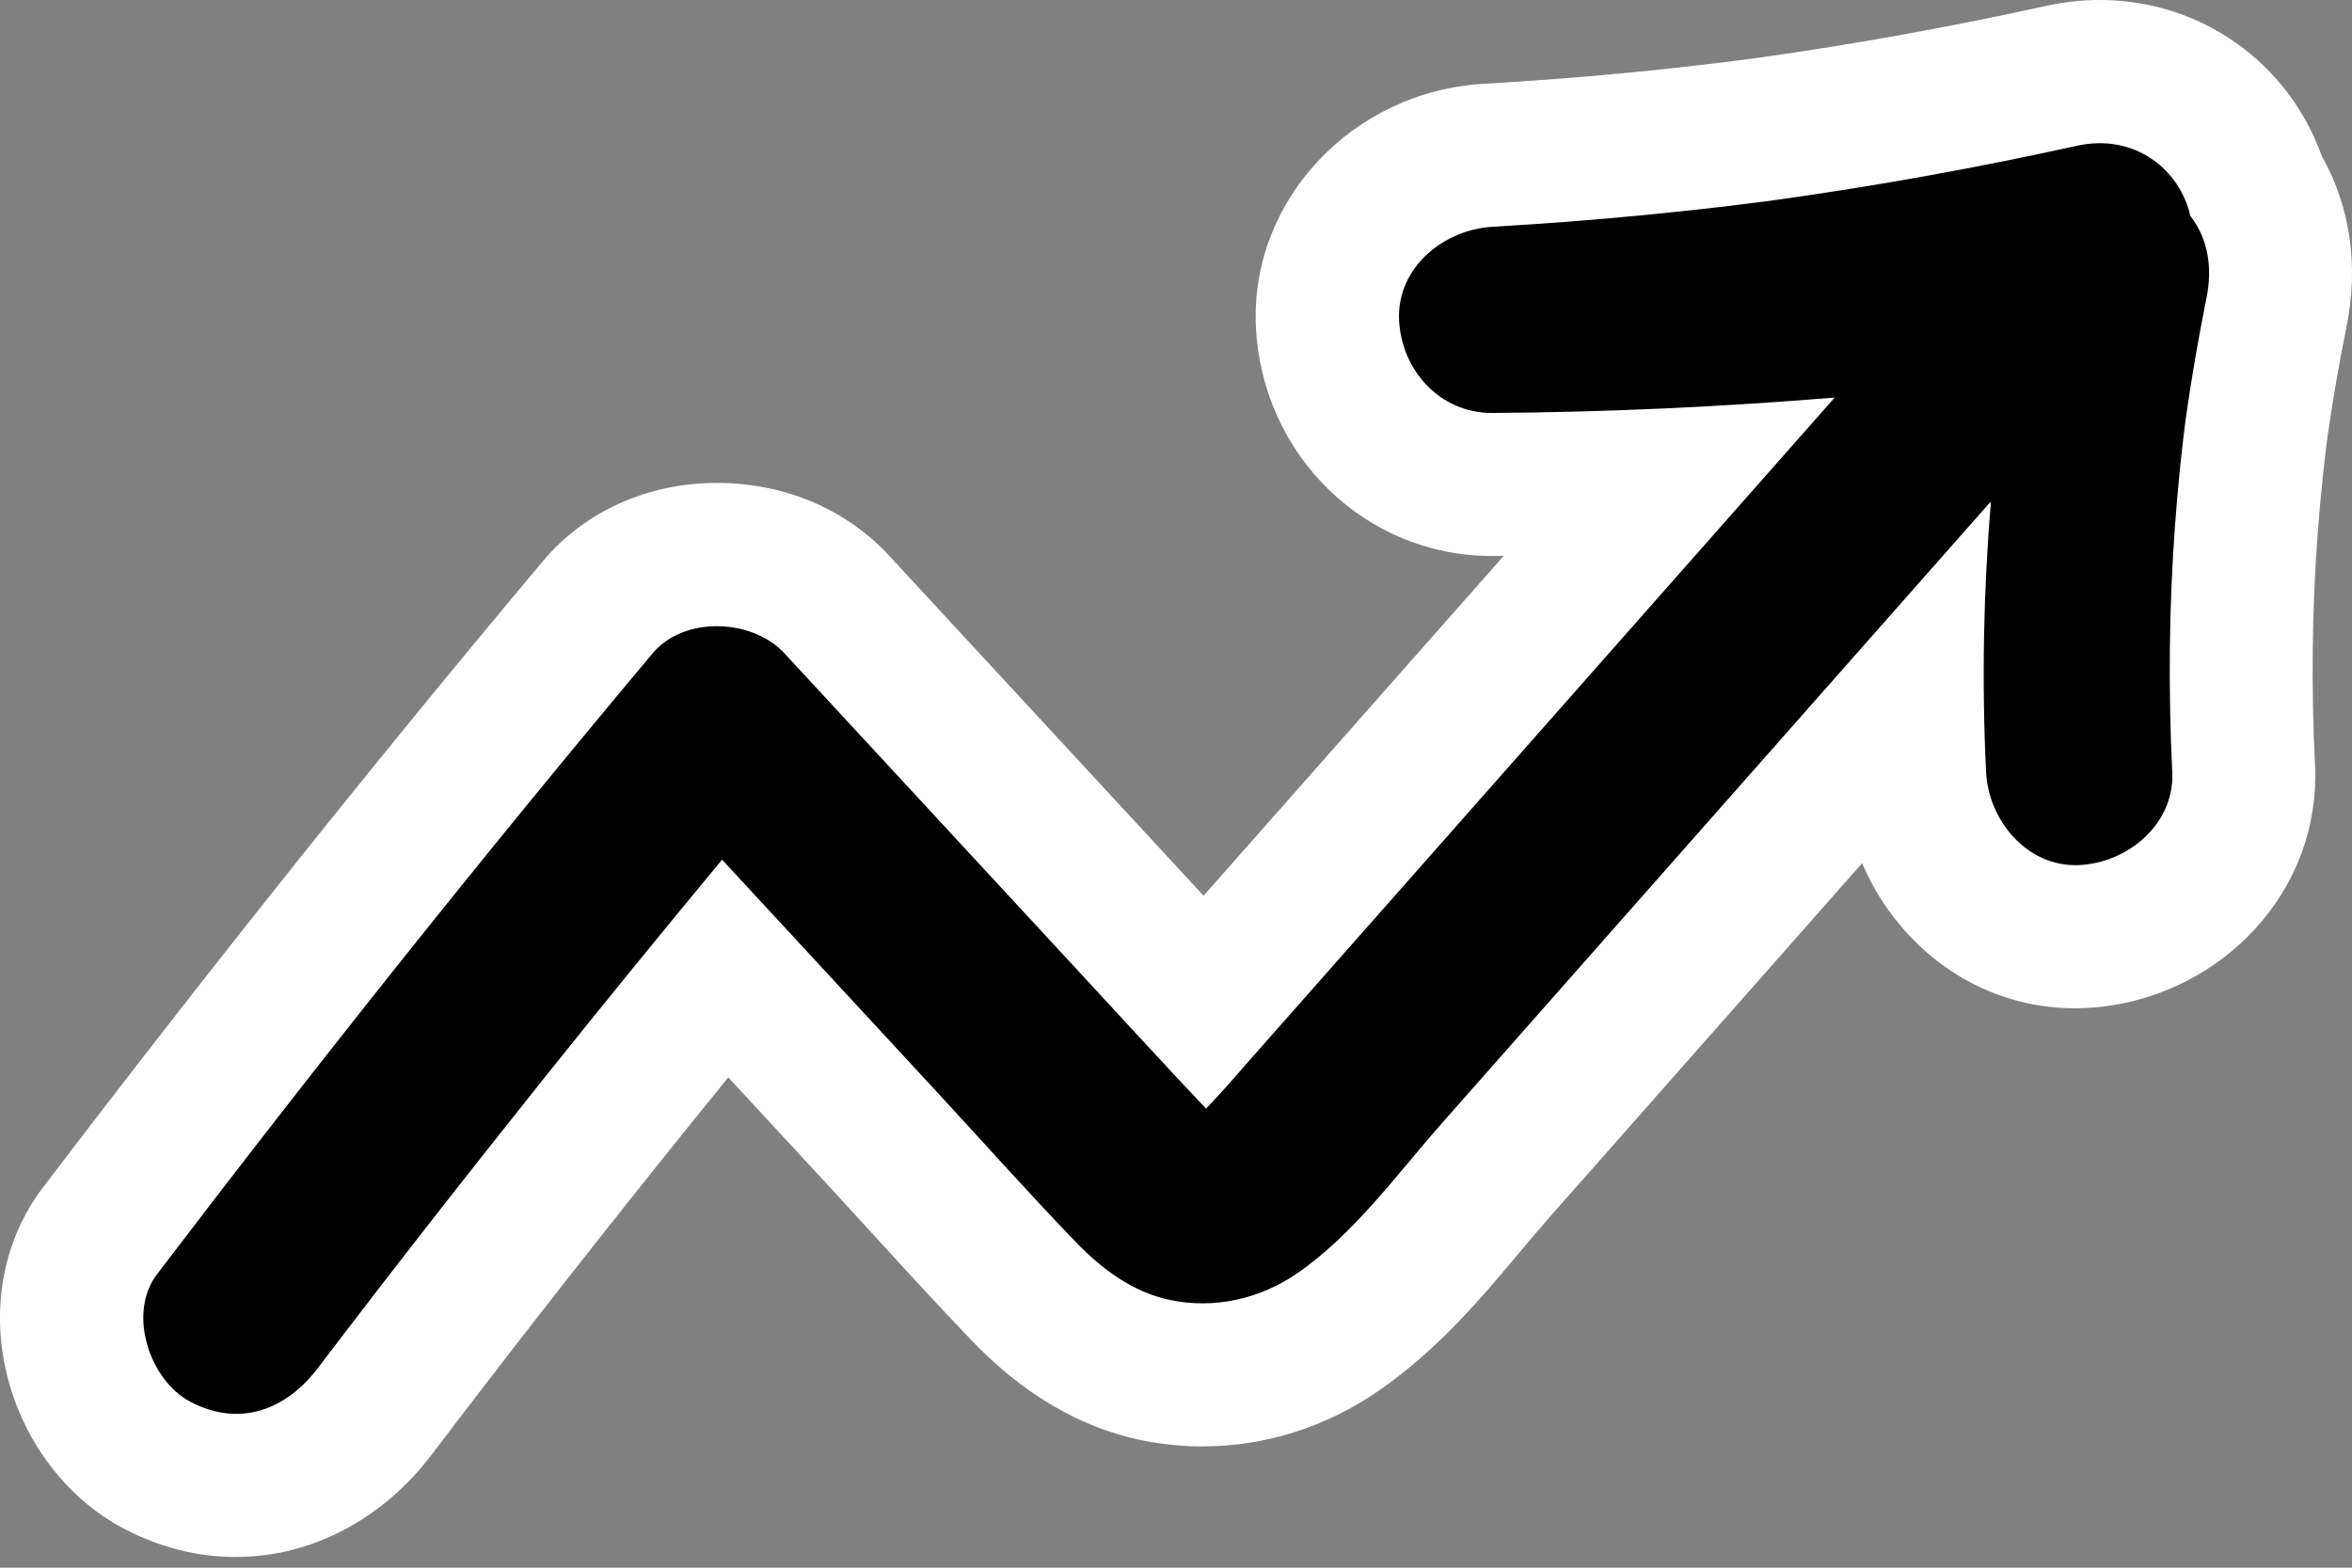
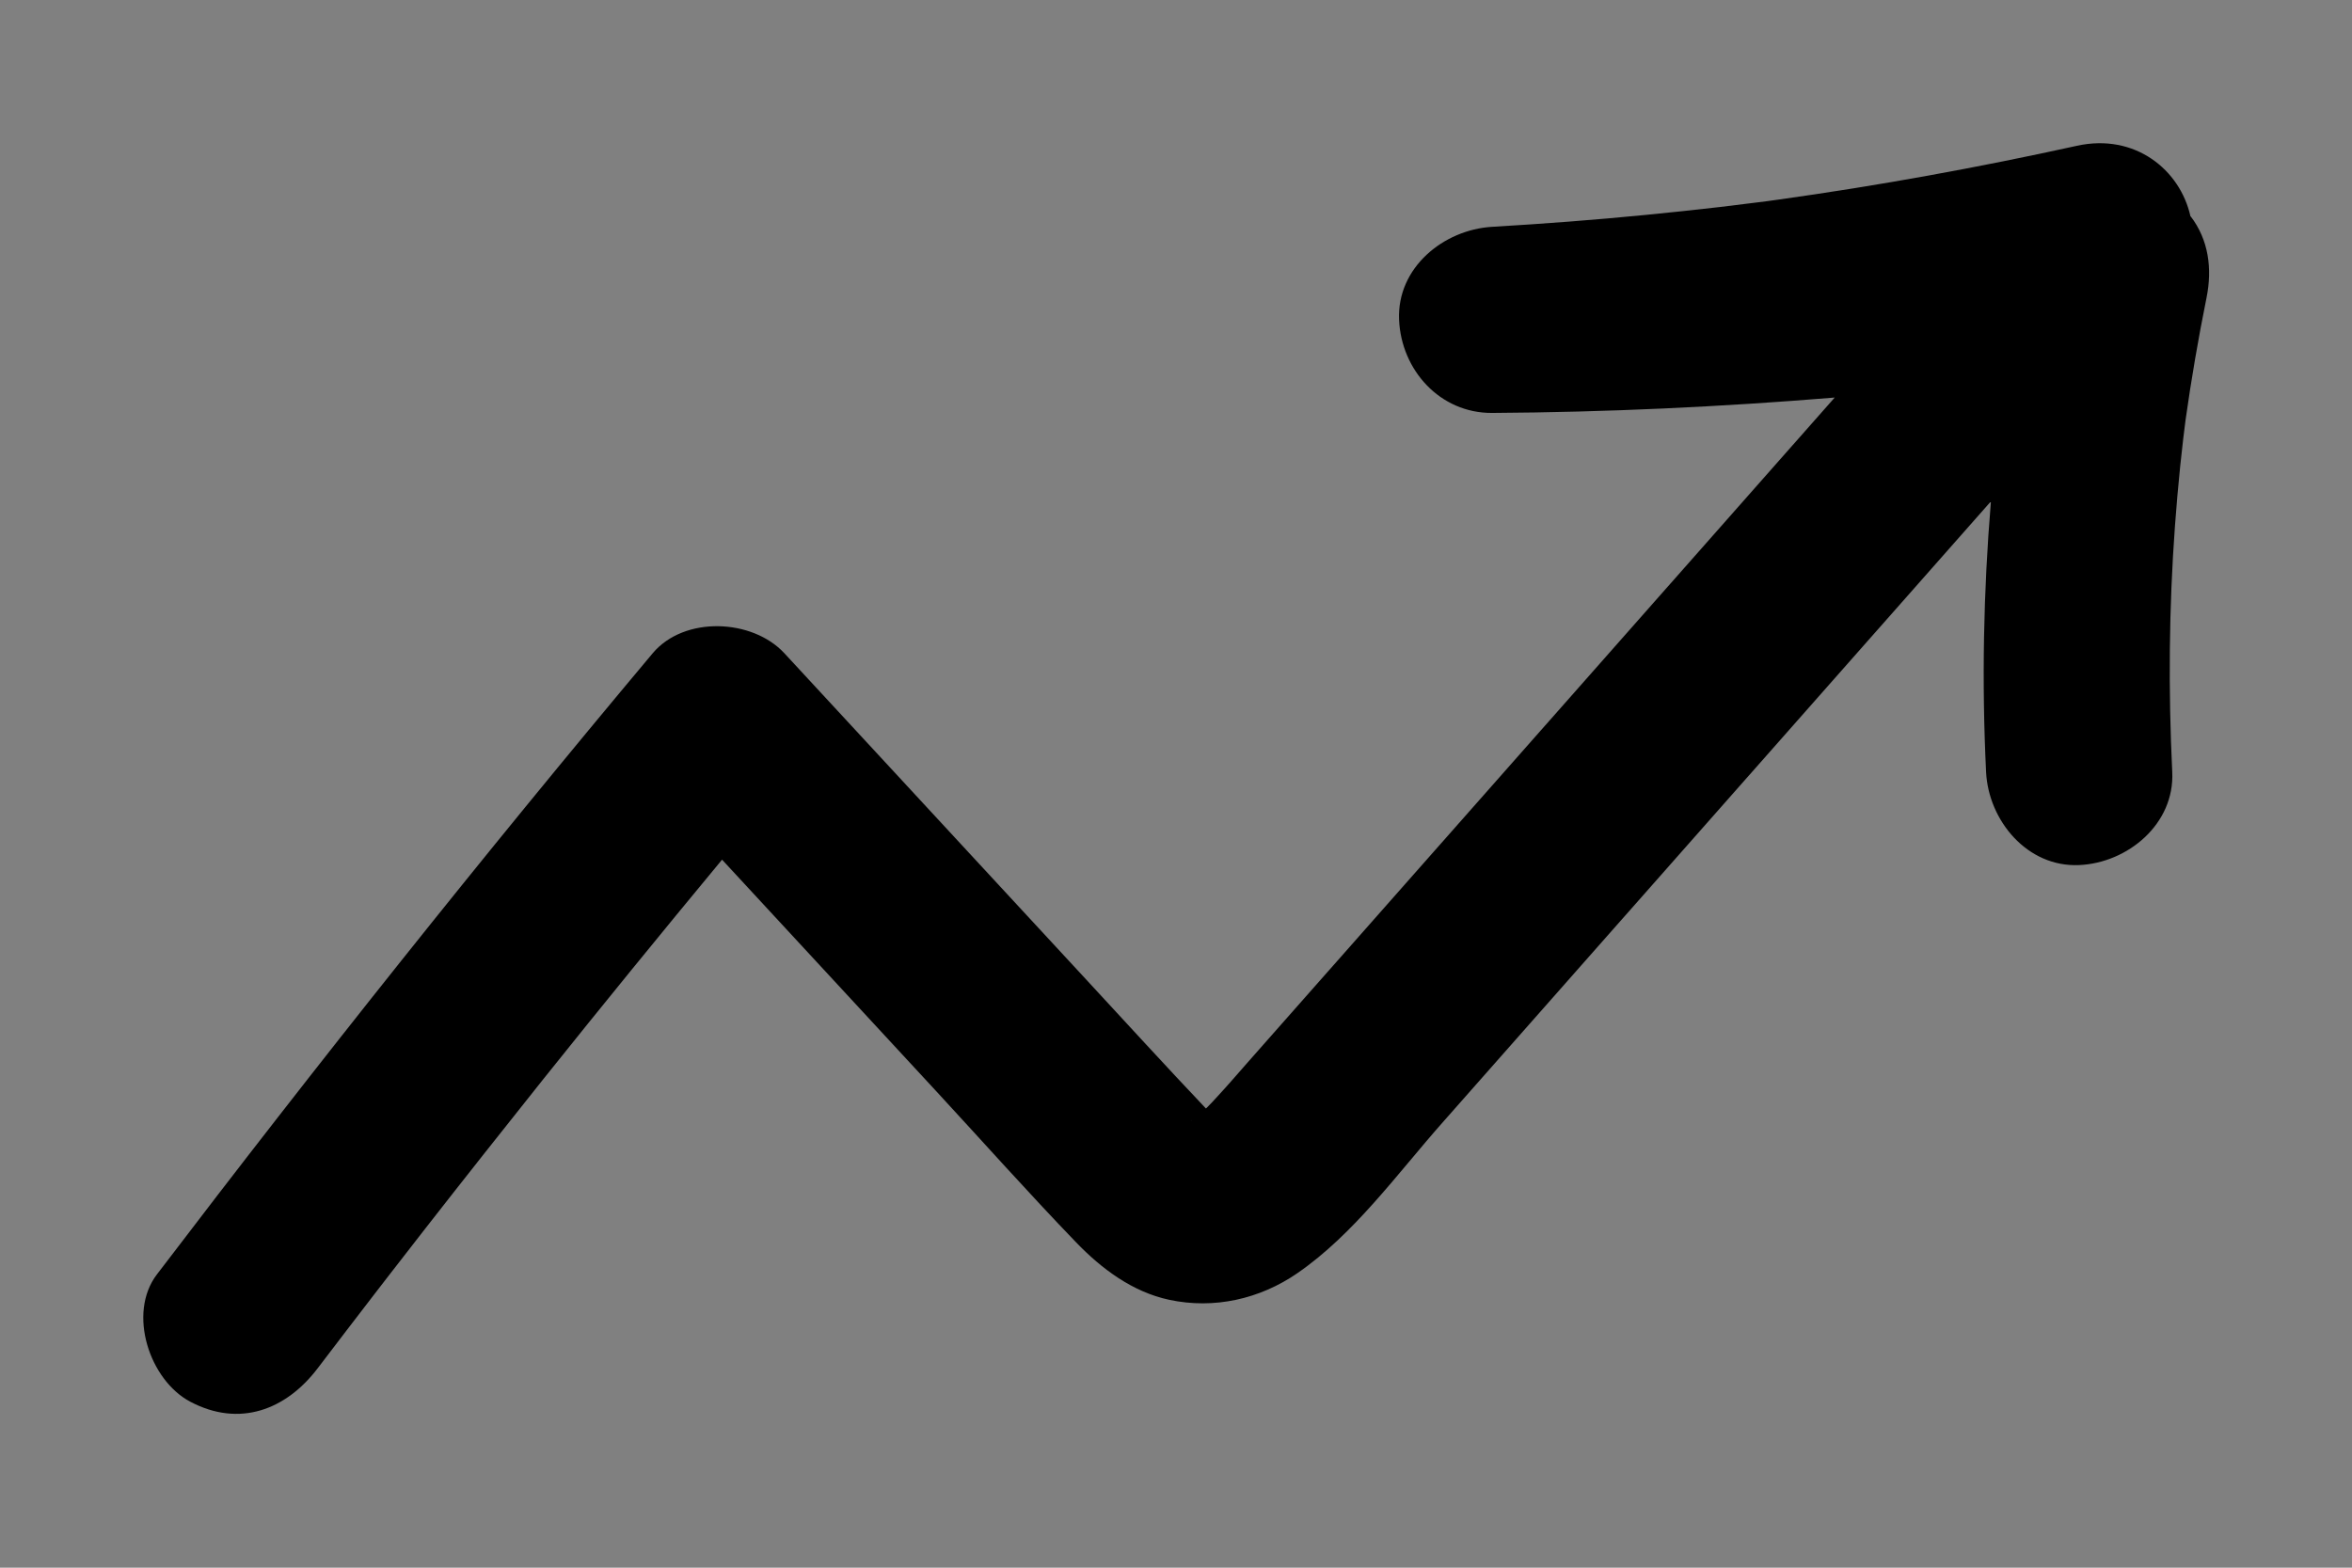
<svg xmlns="http://www.w3.org/2000/svg" width="33" height="22" viewBox="0 0 33 22" fill="none">
  <rect x="0" y="0" width="33" height="22" fill="#808080" stroke="none" />
-   <path d="M3.313 21.85C2.768 21.85 2.235 21.715 1.729 21.447C0.909 21.014 0.292 20.179 0.079 19.214C-0.123 18.297 0.066 17.369 0.6 16.668C2.906 13.636 5.266 10.678 7.617 7.875C8.202 7.177 9.091 6.777 10.056 6.777C11.021 6.777 11.876 7.151 12.478 7.801C12.478 7.801 16.832 12.509 16.887 12.57L21.098 7.801C21.048 7.801 20.926 7.802 20.926 7.802C19.154 7.802 17.702 6.386 17.621 4.577C17.542 2.809 18.976 1.283 20.817 1.176C21.529 1.134 22.227 1.081 22.893 1.016C23.226 0.984 23.563 0.947 23.896 0.908C24.063 0.889 24.229 0.868 24.396 0.847L24.53 0.83L24.674 0.81C26 0.625 27.357 0.38 28.707 0.083C28.957 0.028 29.211 0 29.462 0C30.883 0 32.109 0.882 32.577 2.192C32.973 2.892 33.096 3.723 32.925 4.575C32.819 5.097 32.727 5.63 32.652 6.159C32.643 6.234 32.633 6.308 32.625 6.382C32.611 6.503 32.597 6.623 32.585 6.745C32.558 7 32.535 7.263 32.516 7.527C32.439 8.571 32.427 9.65 32.481 10.736C32.522 11.578 32.226 12.393 31.648 13.027C31.037 13.698 30.166 14.105 29.258 14.146C29.21 14.148 29.163 14.15 29.116 14.15C28.214 14.15 27.374 13.773 26.751 13.088C26.488 12.799 26.278 12.469 26.127 12.113L21.746 17.076C21.612 17.228 21.474 17.392 21.328 17.566C20.787 18.212 20.174 18.944 19.339 19.52C18.601 20.029 17.747 20.298 16.869 20.298C16.572 20.298 16.274 20.266 15.983 20.204C15.142 20.024 14.355 19.56 13.647 18.826C13.18 18.34 12.726 17.844 12.288 17.364C12.077 17.132 11.864 16.9 11.651 16.669L10.218 15.119C9.869 15.548 9.525 15.976 9.185 16.401C8.635 17.089 8.083 17.788 7.544 18.48C7.411 18.65 7.279 18.82 7.147 18.99L7.043 19.125L6.839 19.39C6.576 19.732 6.314 20.074 6.054 20.417C5.362 21.326 4.363 21.849 3.313 21.849V21.85Z" fill="white" />
  <path d="M30.734 3.038C30.59 2.384 29.956 1.866 29.14 2.046C27.754 2.351 26.358 2.605 24.953 2.801C24.939 2.803 24.841 2.816 24.794 2.823C24.744 2.83 24.663 2.84 24.651 2.841C24.478 2.863 24.304 2.884 24.132 2.905C23.785 2.945 23.437 2.982 23.09 3.016C22.372 3.086 21.655 3.141 20.935 3.183C20.255 3.223 19.597 3.756 19.63 4.489C19.661 5.193 20.203 5.799 20.935 5.795C22.542 5.785 24.144 5.71 25.742 5.579C24.236 7.285 22.731 8.99 21.225 10.696L17.511 14.903C17.37 15.063 17.232 15.225 17.087 15.381C17.039 15.434 16.991 15.486 16.941 15.536C16.937 15.54 16.929 15.547 16.92 15.556C16.356 14.961 15.803 14.355 15.247 13.754C13.833 12.225 12.419 10.696 11.005 9.167C10.556 8.682 9.6 8.641 9.158 9.167C6.769 12.016 4.453 14.925 2.201 17.885C1.786 18.43 2.097 19.369 2.67 19.671C3.359 20.035 4.013 19.786 4.457 19.202C4.72 18.856 4.984 18.511 5.249 18.167C5.317 18.078 5.386 17.989 5.455 17.9C5.474 17.875 5.539 17.791 5.563 17.761C5.696 17.589 5.829 17.417 5.963 17.246C6.511 16.544 7.064 15.845 7.619 15.149C8.447 14.113 9.285 13.085 10.131 12.064C11.13 13.145 12.13 14.226 13.13 15.307C13.785 16.016 14.428 16.739 15.097 17.433C15.456 17.806 15.89 18.131 16.406 18.241C17.035 18.375 17.675 18.231 18.203 17.867C19.003 17.315 19.605 16.47 20.244 15.748C20.892 15.013 21.541 14.278 22.189 13.544C23.471 12.091 24.754 10.639 26.036 9.186C26.669 8.469 27.302 7.753 27.934 7.036C27.829 8.298 27.804 9.567 27.866 10.835C27.9 11.515 28.443 12.173 29.172 12.14C29.851 12.11 30.513 11.565 30.478 10.835C30.422 9.683 30.432 8.53 30.516 7.381C30.537 7.099 30.561 6.818 30.59 6.537C30.604 6.407 30.619 6.278 30.633 6.148C30.643 6.062 30.654 5.977 30.665 5.892C30.746 5.318 30.844 4.747 30.959 4.178C31.042 3.768 30.987 3.365 30.738 3.038H30.734ZM16.725 15.719C16.716 15.724 16.709 15.726 16.707 15.725C16.713 15.723 16.718 15.721 16.725 15.719ZM30.658 5.913C30.659 5.908 30.659 5.903 30.66 5.898C30.646 5.999 30.645 6.004 30.658 5.913Z" fill="black" />
</svg>